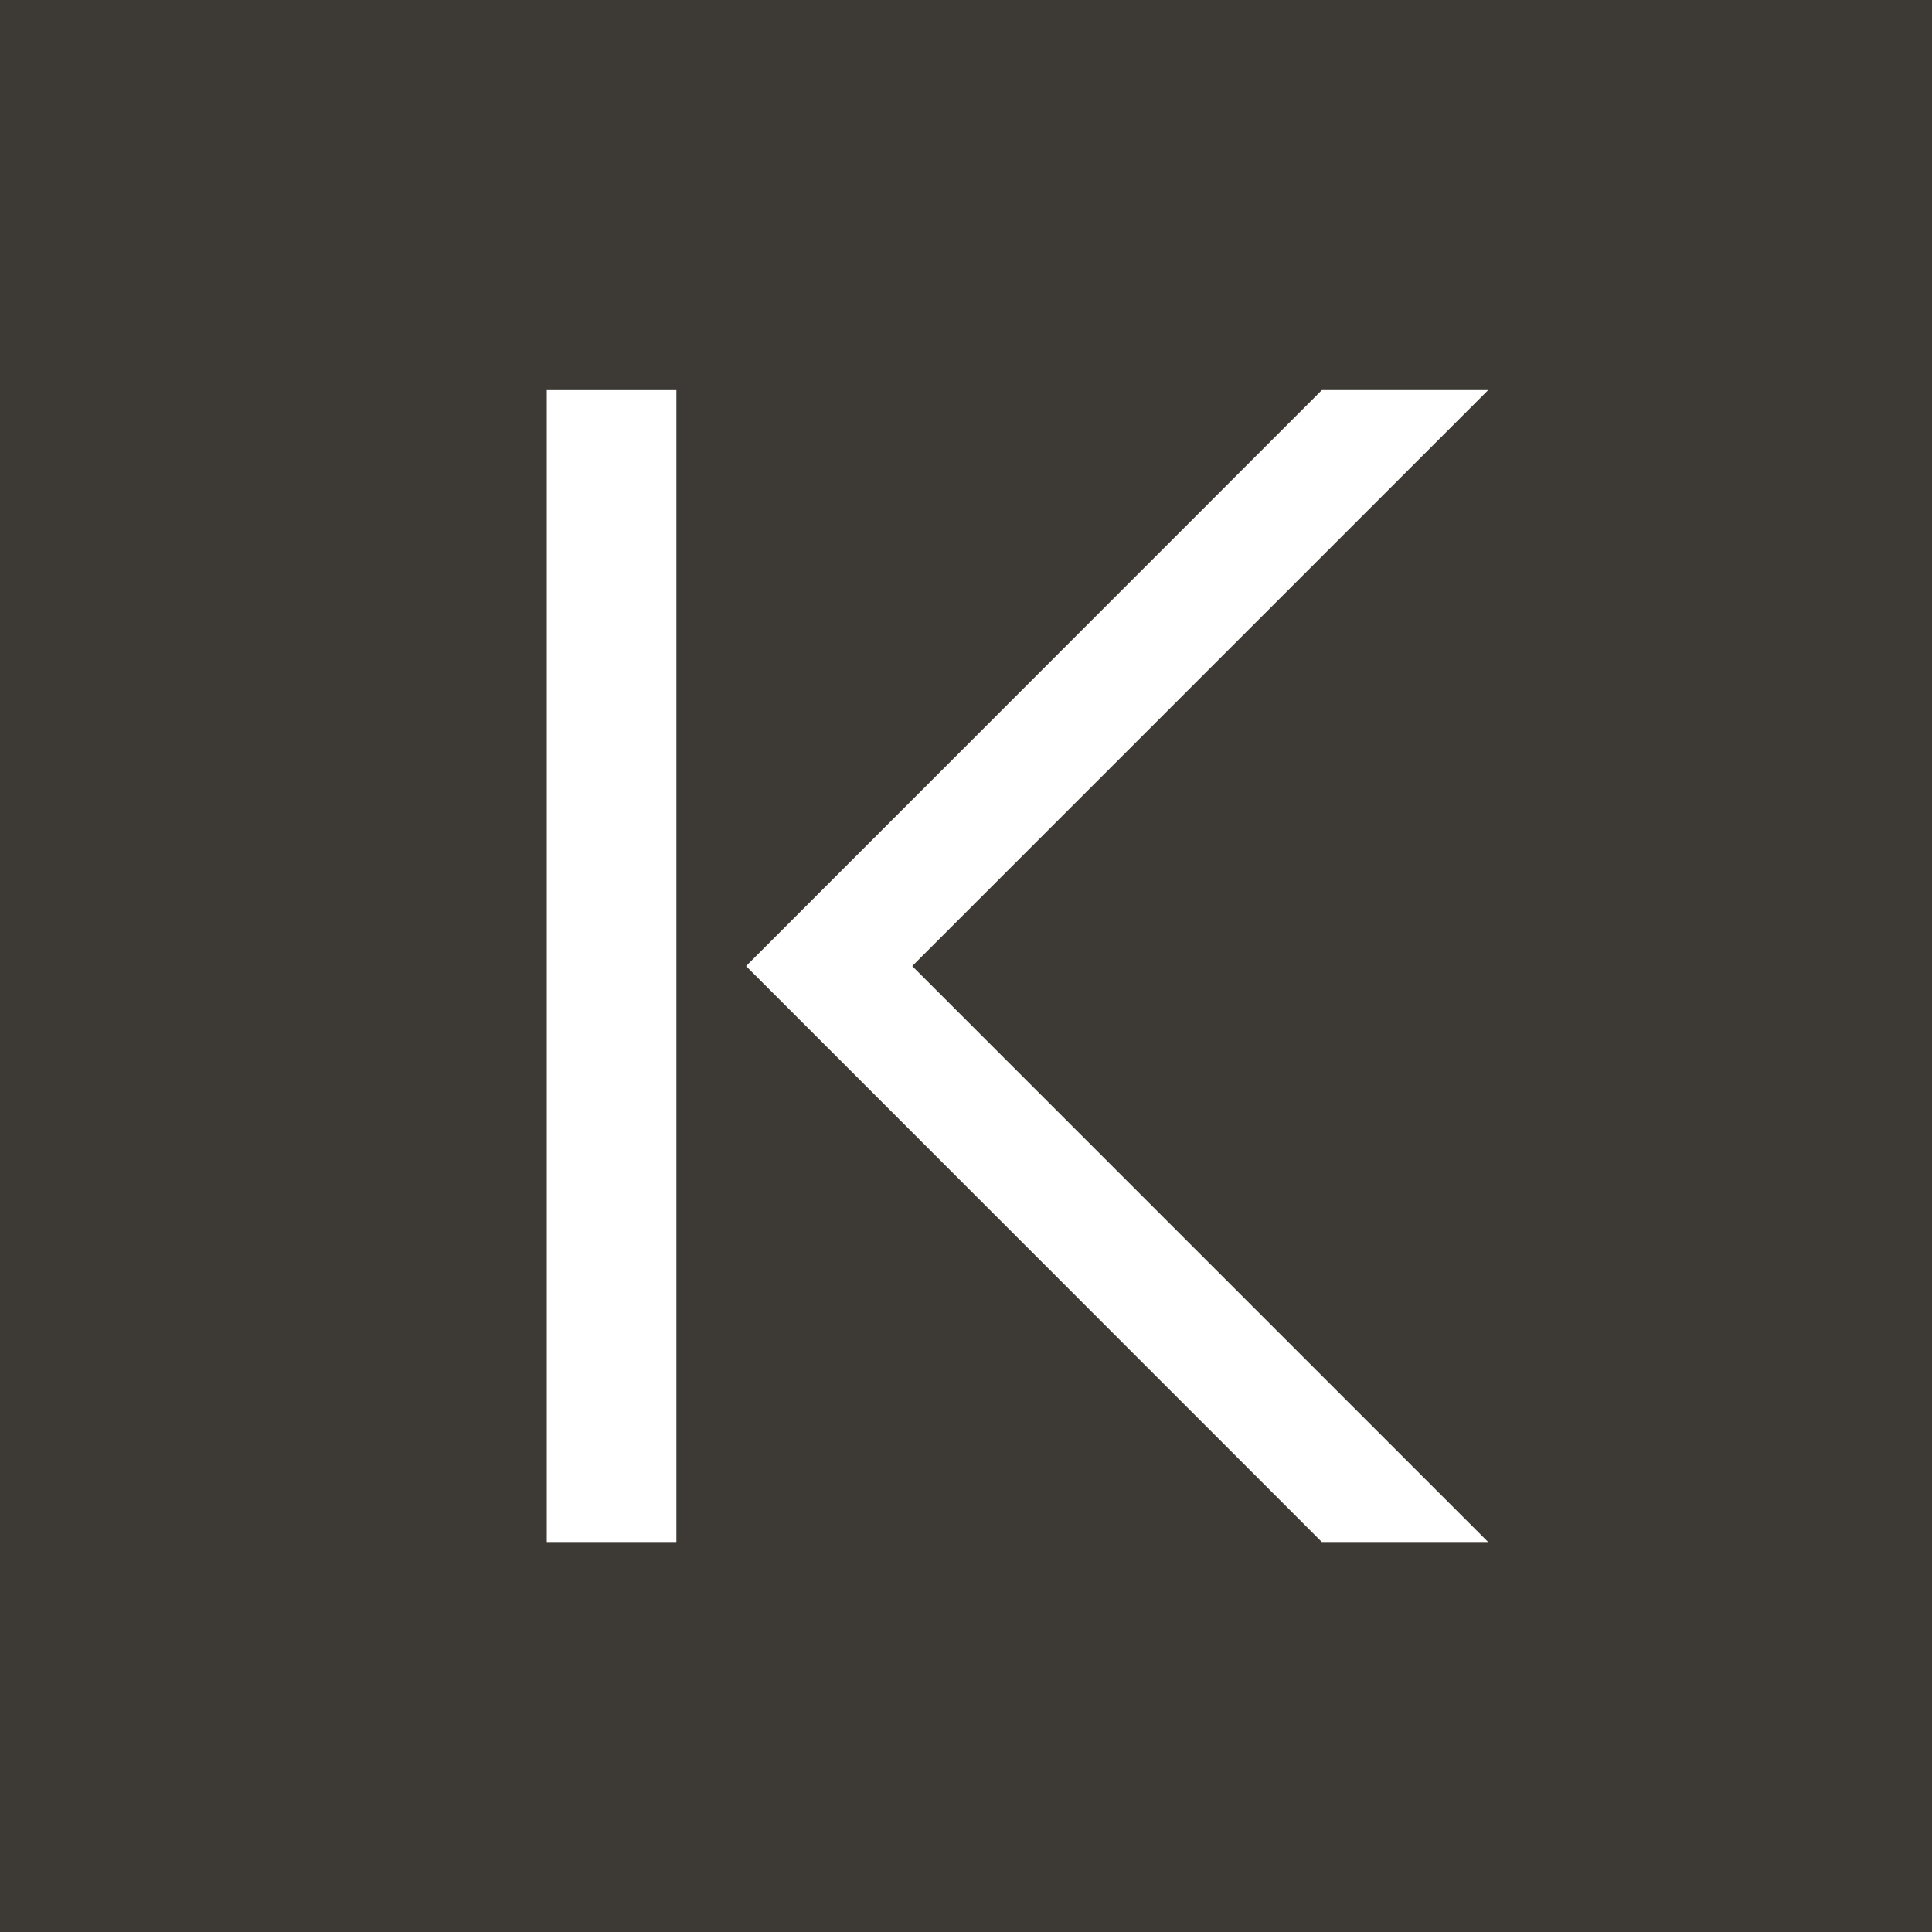
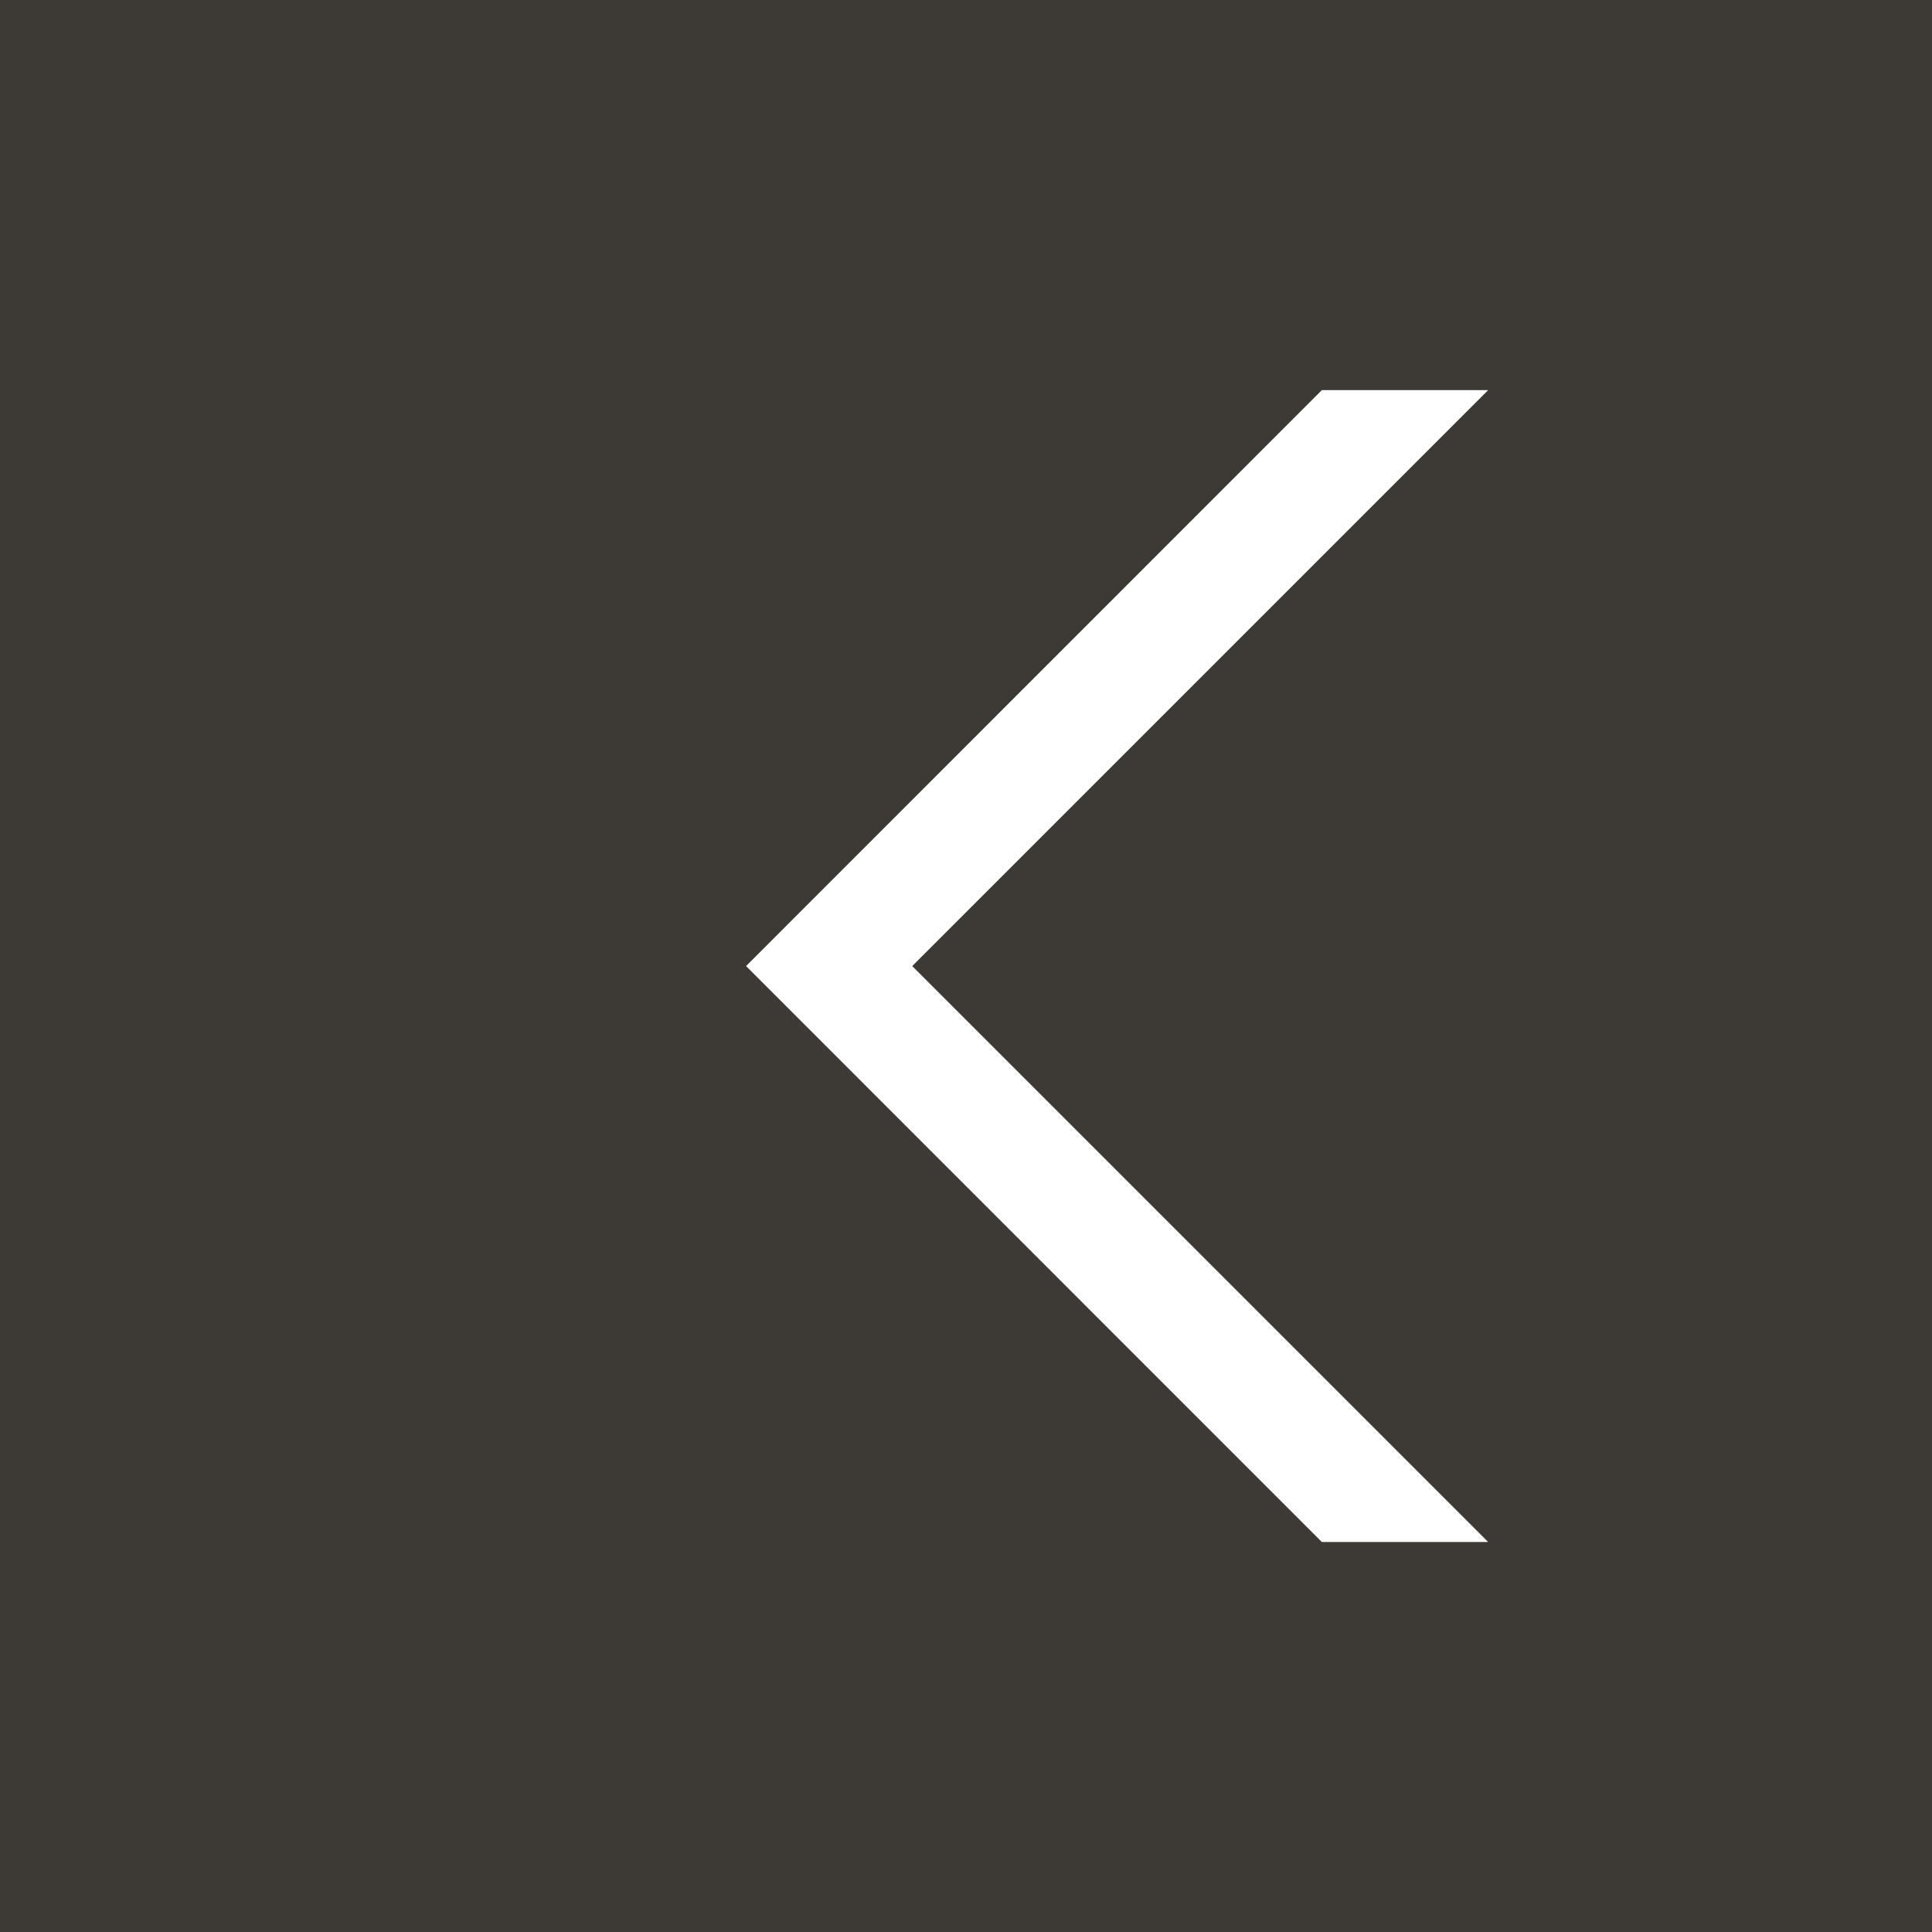
<svg xmlns="http://www.w3.org/2000/svg" id="Ebene_1" data-name="Ebene 1" viewBox="0 0 141.73 141.73">
  <defs>
    <style>.cls-1{fill:#3d3935;}.cls-2{fill:#fff;}</style>
  </defs>
  <title>Signet_Kadeco_2020_RGB</title>
  <rect class="cls-1" width="141.73" height="141.73" />
  <polygon class="cls-2" points="66.92 70.87 109.17 28.62 96.97 28.62 54.73 70.87 96.97 113.12 109.17 113.12 66.92 70.87" />
-   <rect class="cls-2" x="40.11" y="28.62" width="9.51" height="84.5" />
</svg>